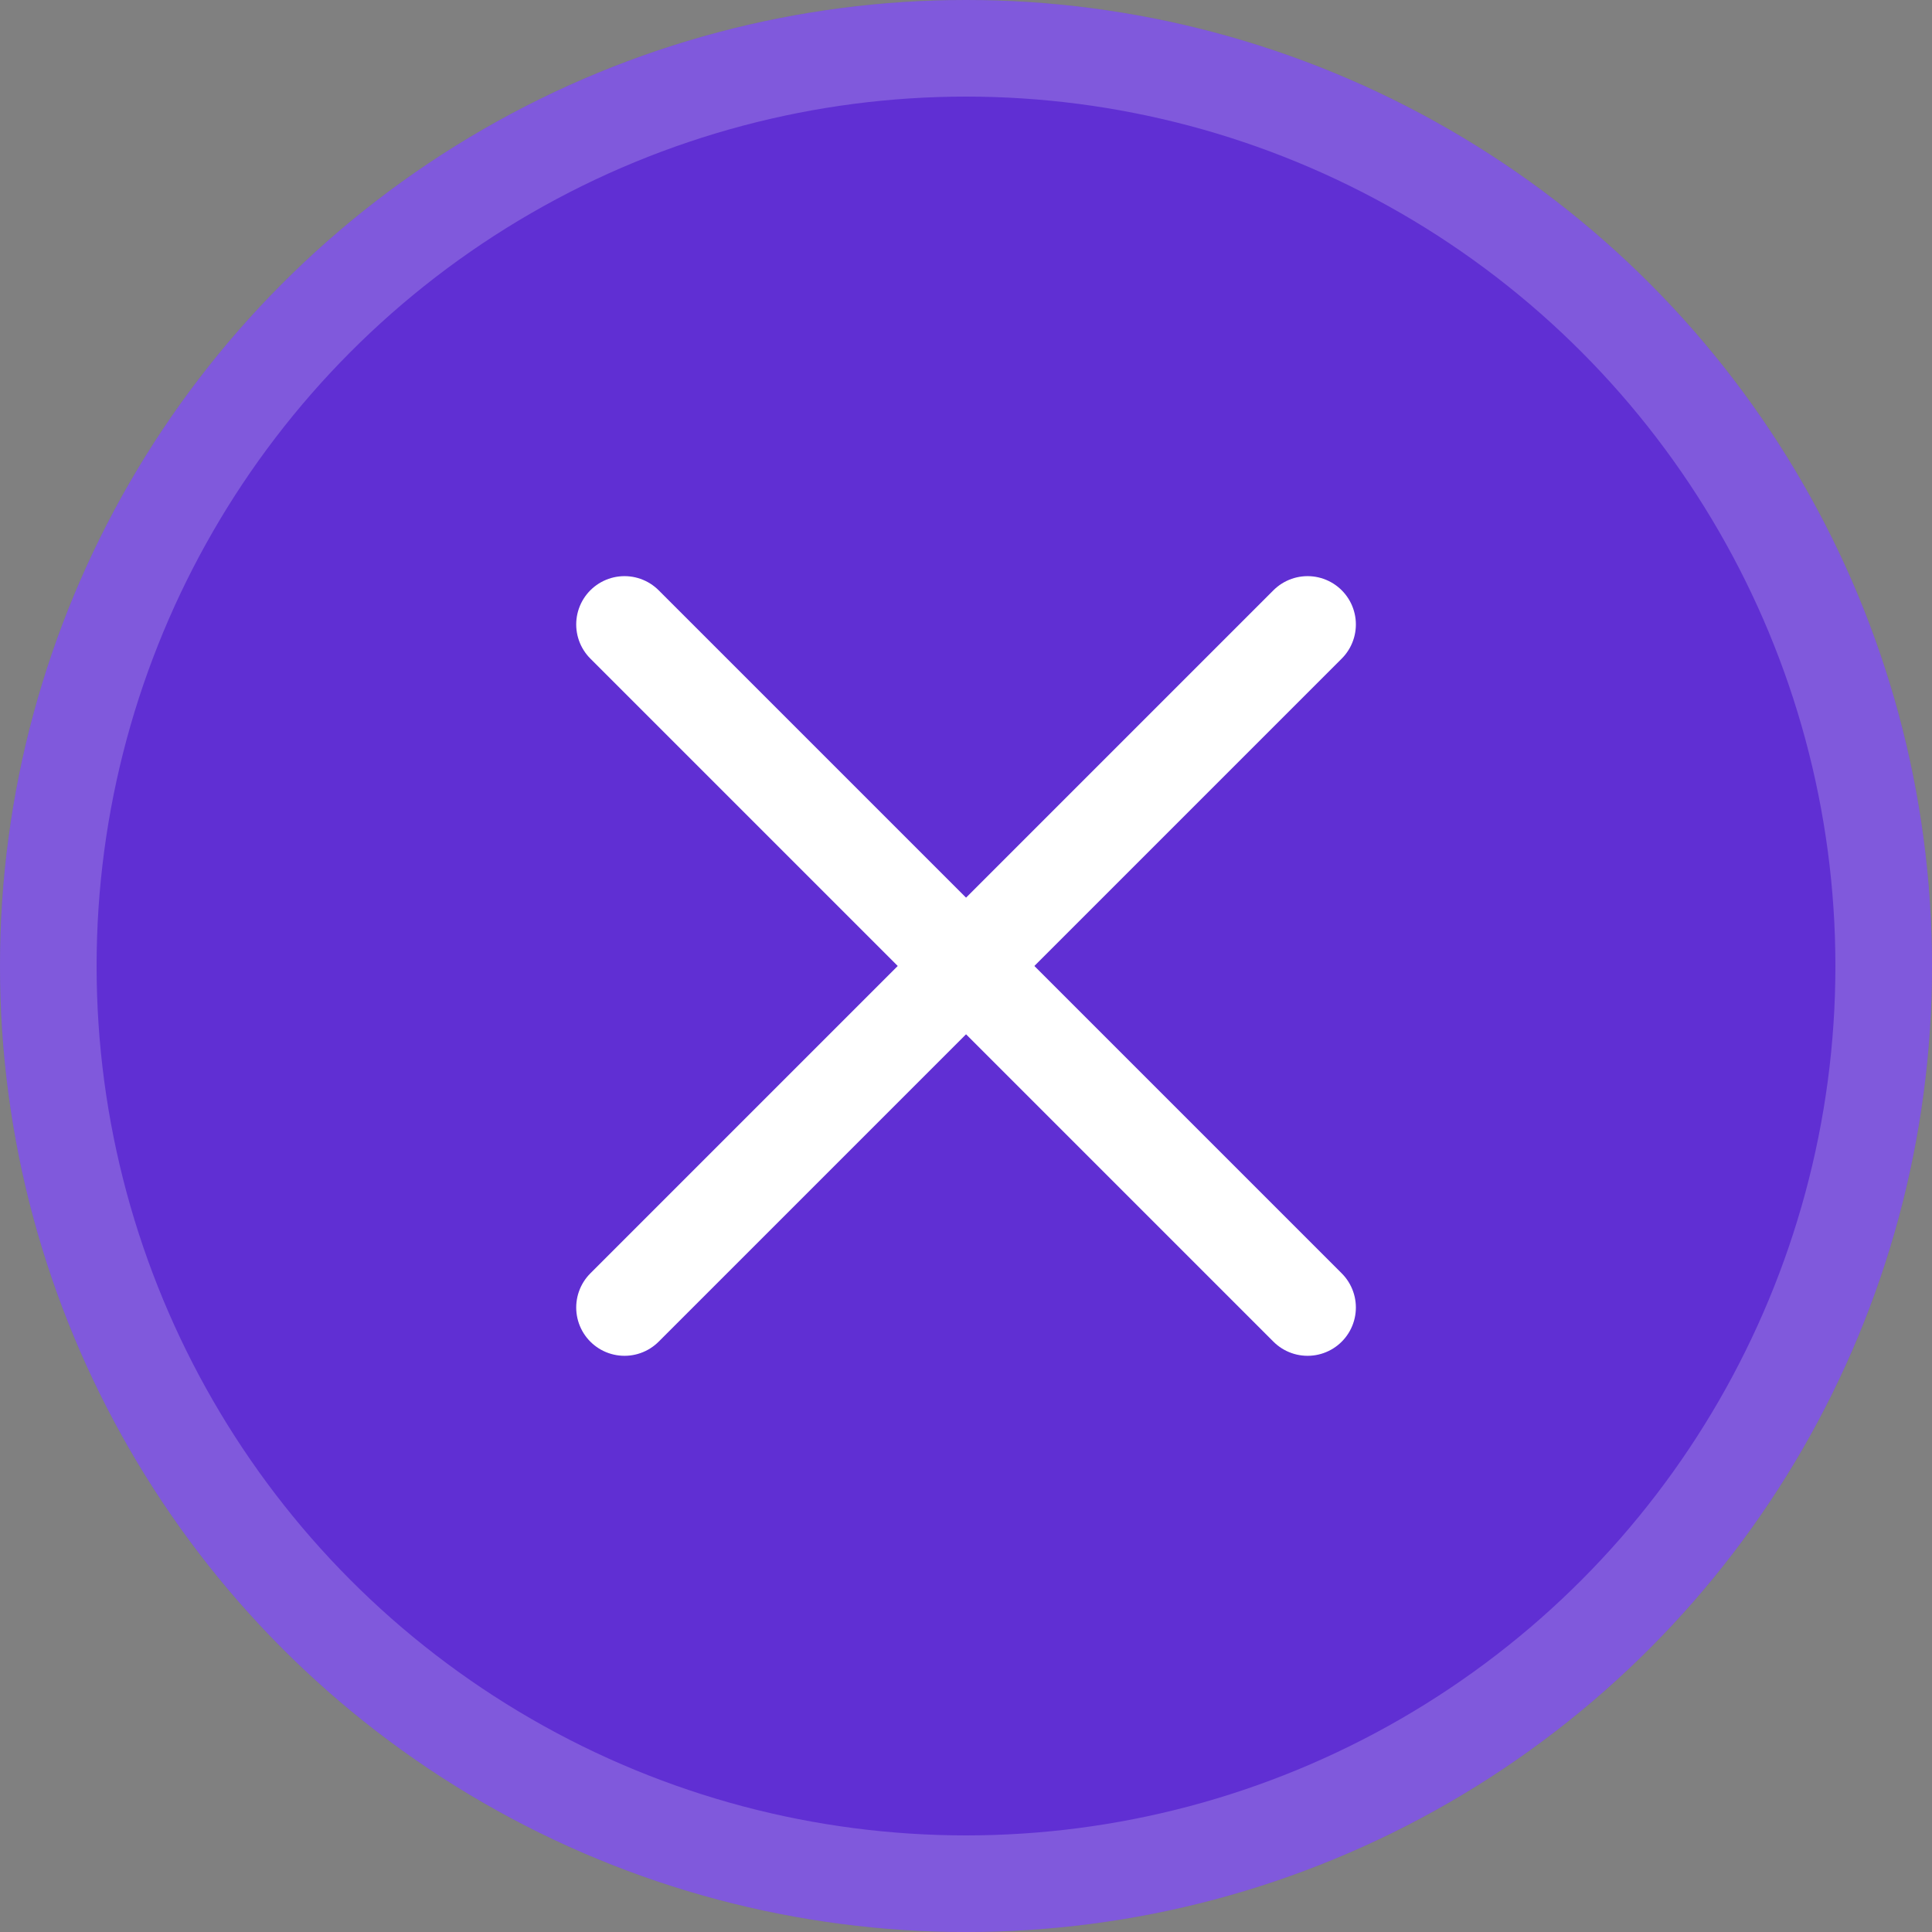
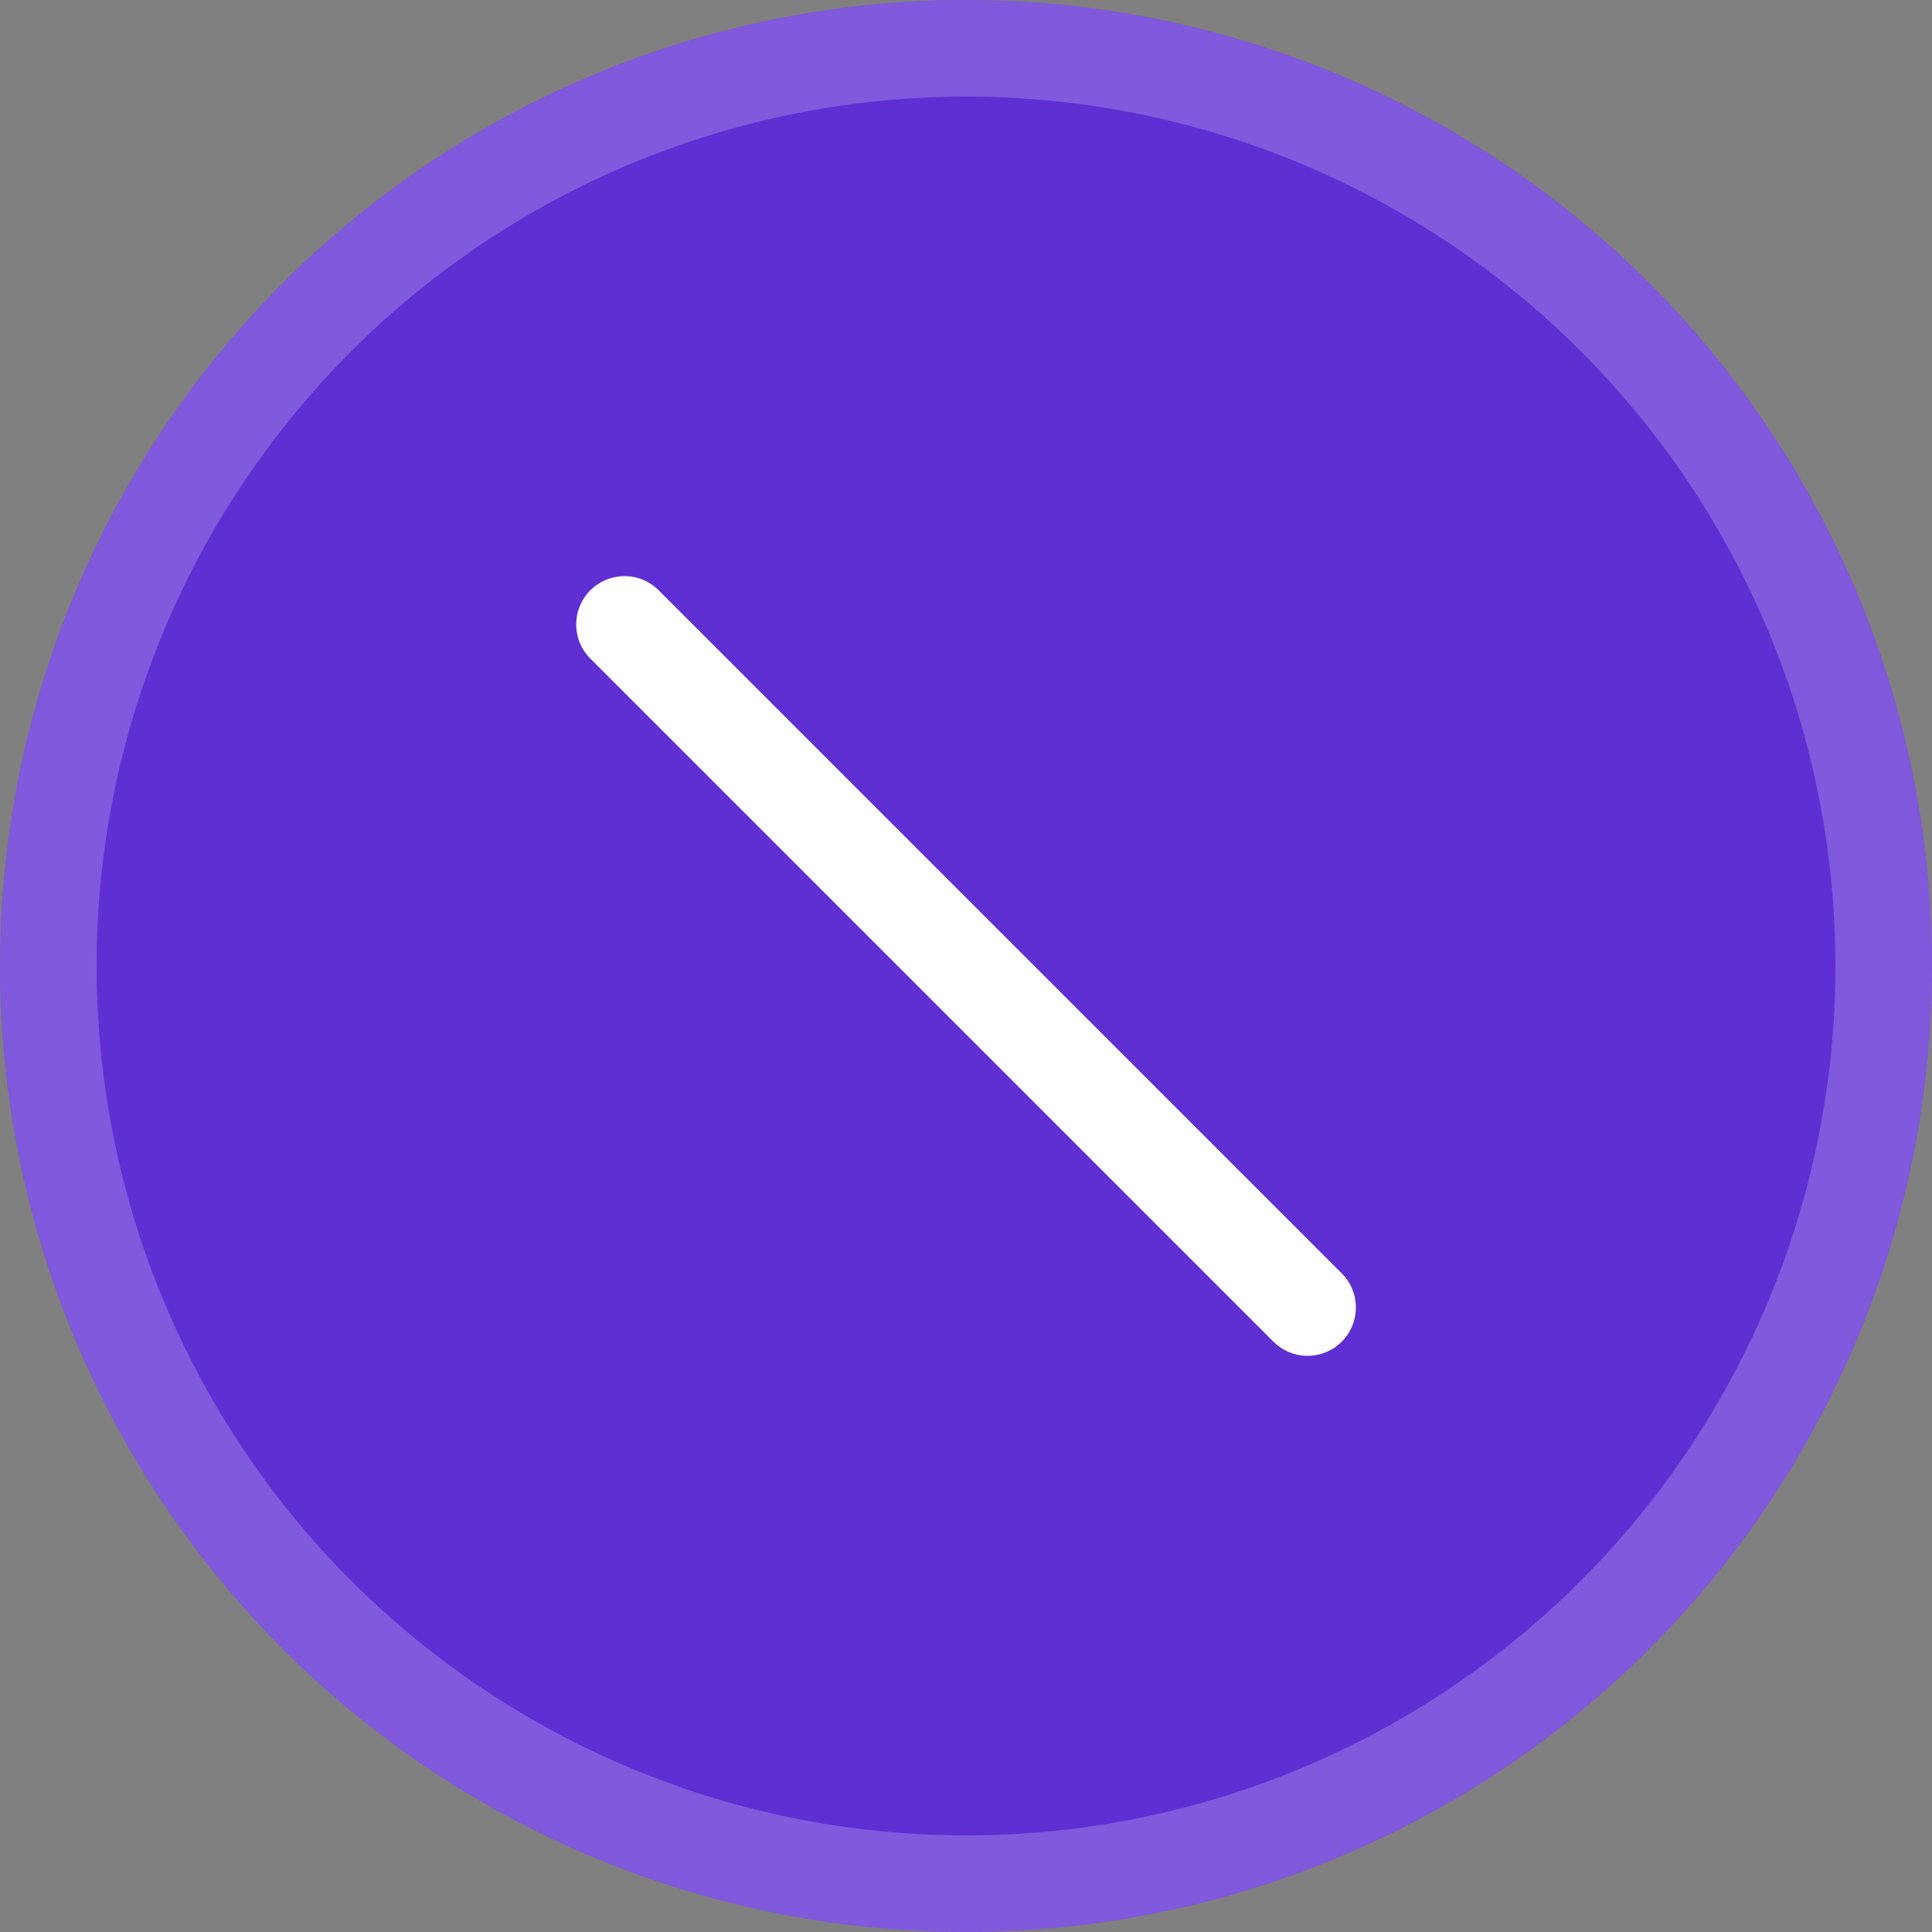
<svg xmlns="http://www.w3.org/2000/svg" width="20" height="20" viewBox="0 0 20 20">
  <rect x="0" y="0" width="20" height="20" fill="#808080" stroke="none" />
  <g id="Group_21209" data-name="Group 21209" transform="translate(-651 -566)">
    <g id="Ellipse_11" data-name="Ellipse 11" transform="translate(651 566)" fill="#602fd3" stroke="rgba(255,255,255,0.2)" stroke-width="1">
      <circle cx="10" cy="10" r="10" stroke="none" />
      <circle cx="10" cy="10" r="9.5" fill="none" />
    </g>
    <g id="Group_21208" data-name="Group 21208" transform="translate(-215.812 637.518) rotate(-45)">
      <line id="Line_289" data-name="Line 289" y2="10" transform="translate(663.5 571.5)" fill="none" stroke="#fff" stroke-linecap="round" stroke-width="1" />
-       <line id="Line_290" data-name="Line 290" x2="10" transform="translate(658.5 576.5)" fill="none" stroke="#fff" stroke-linecap="round" stroke-width="1" />
    </g>
  </g>
</svg>